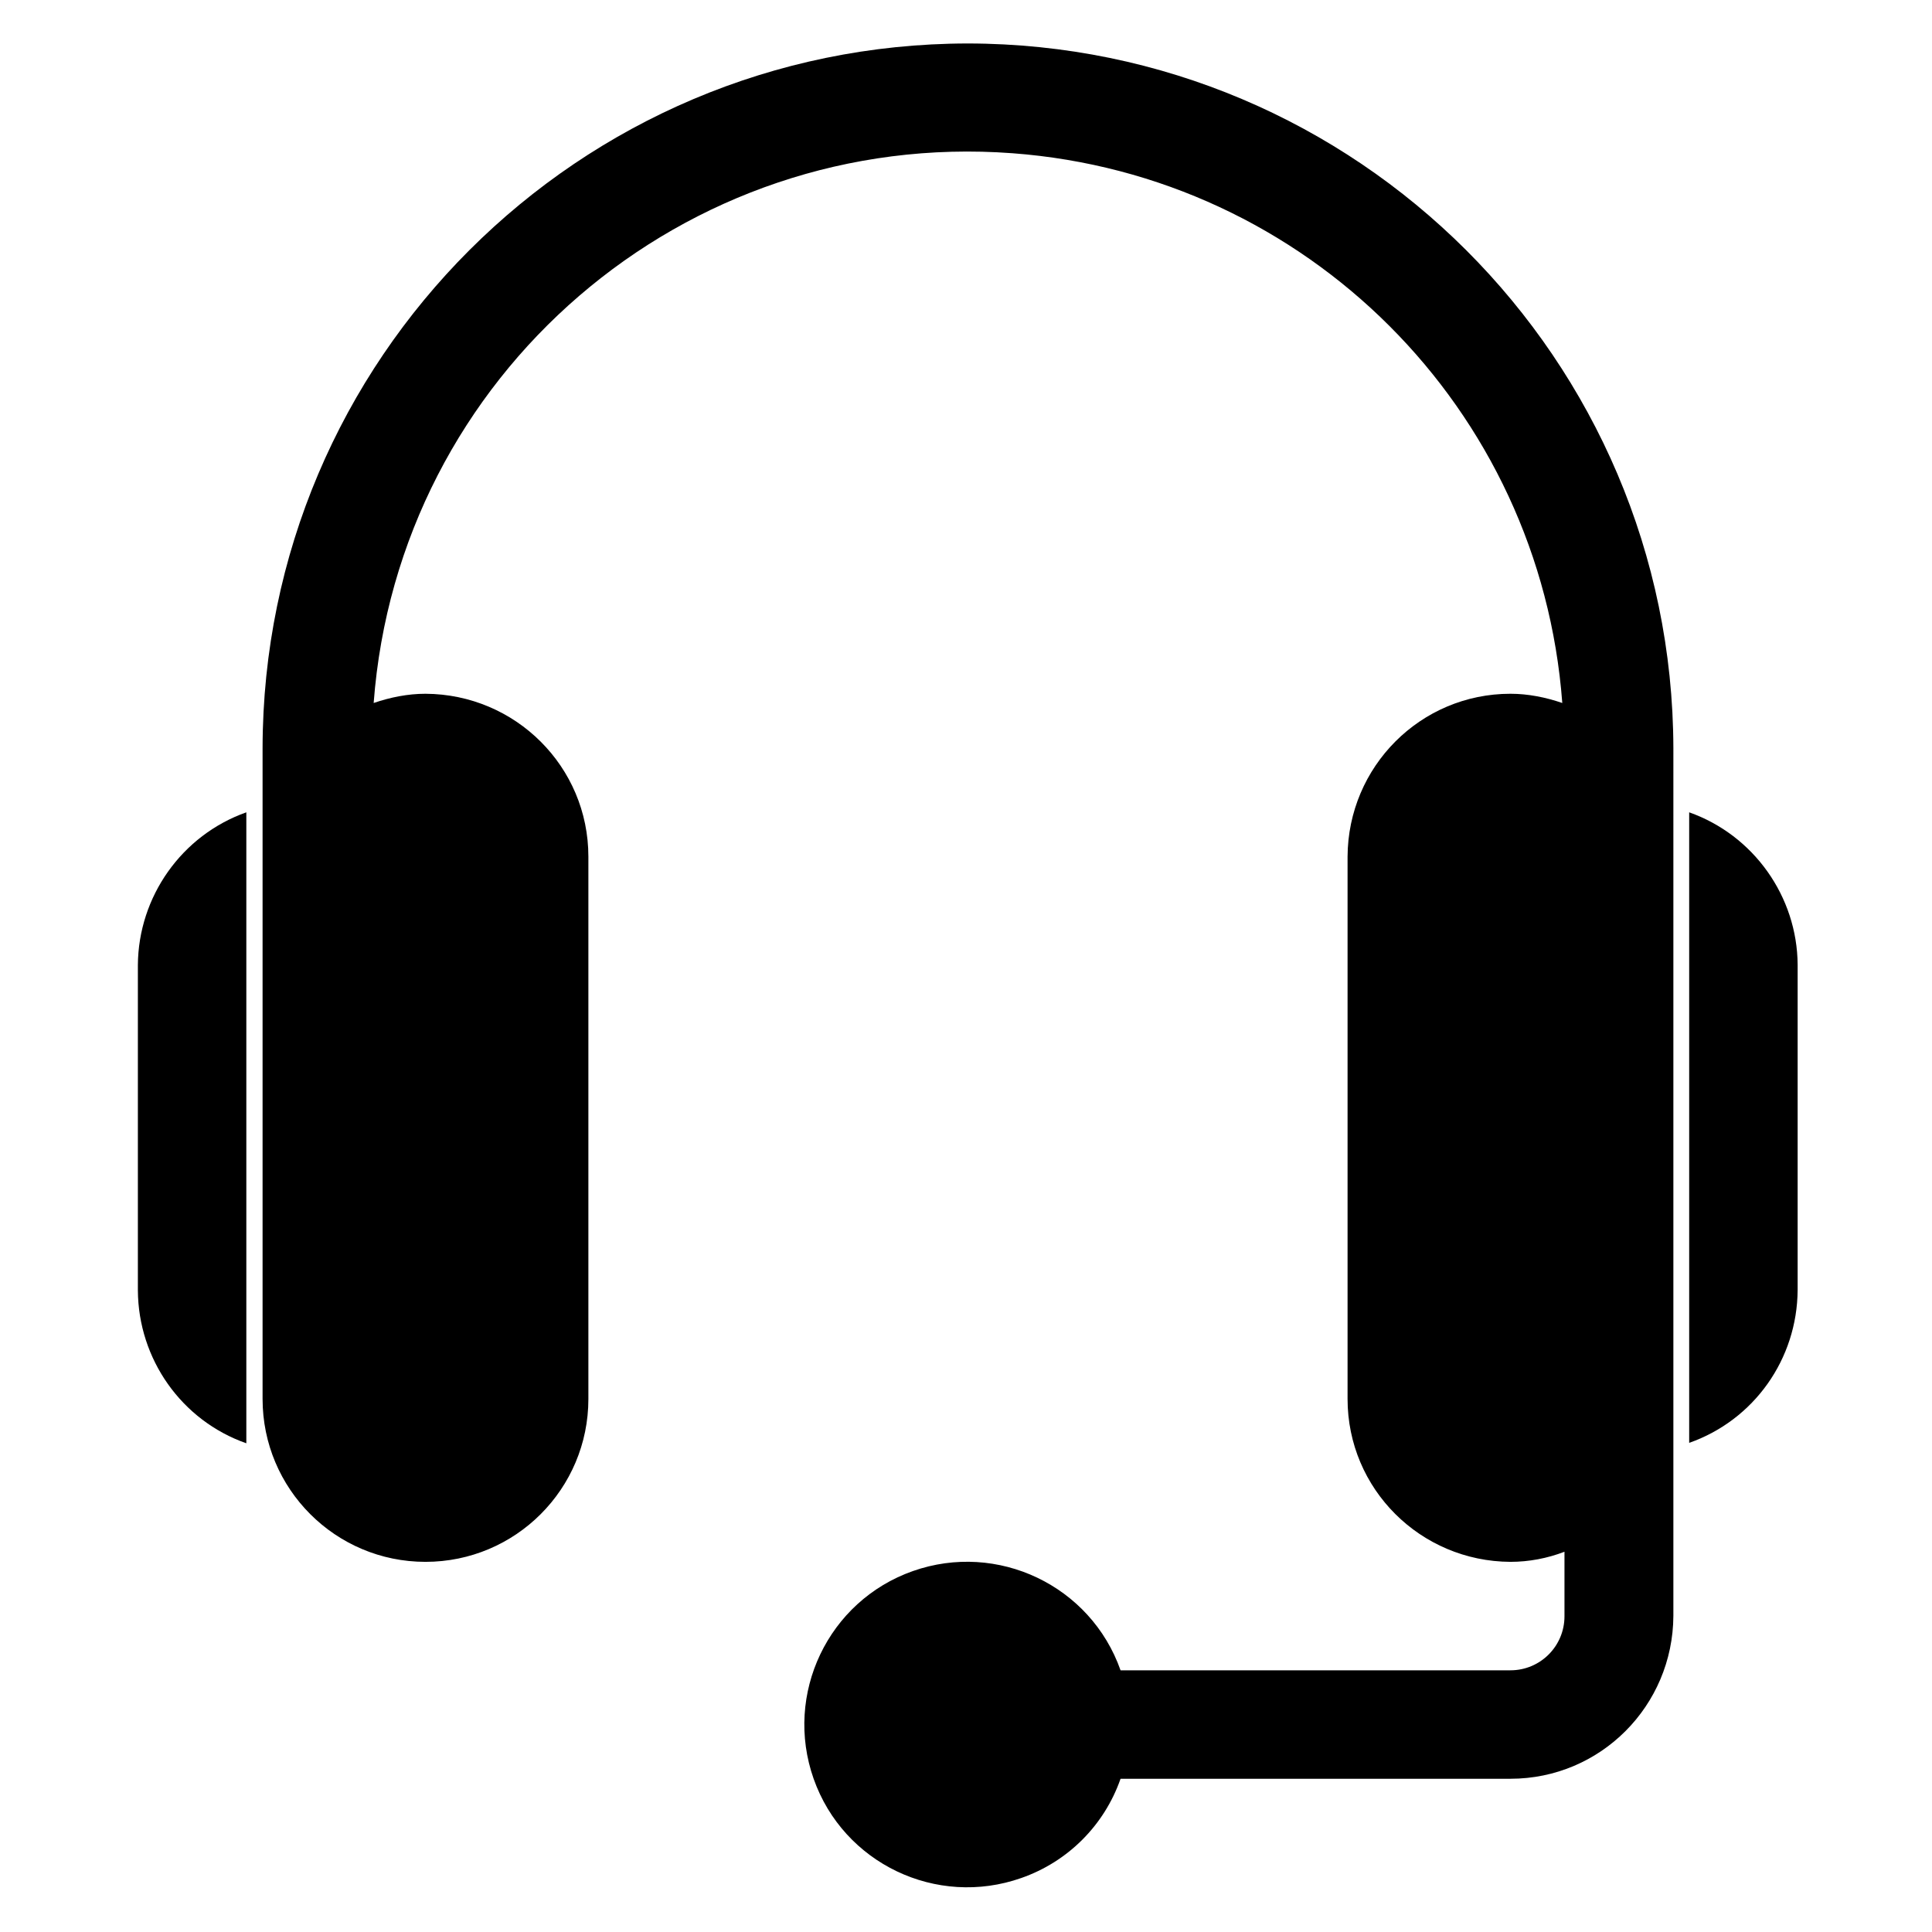
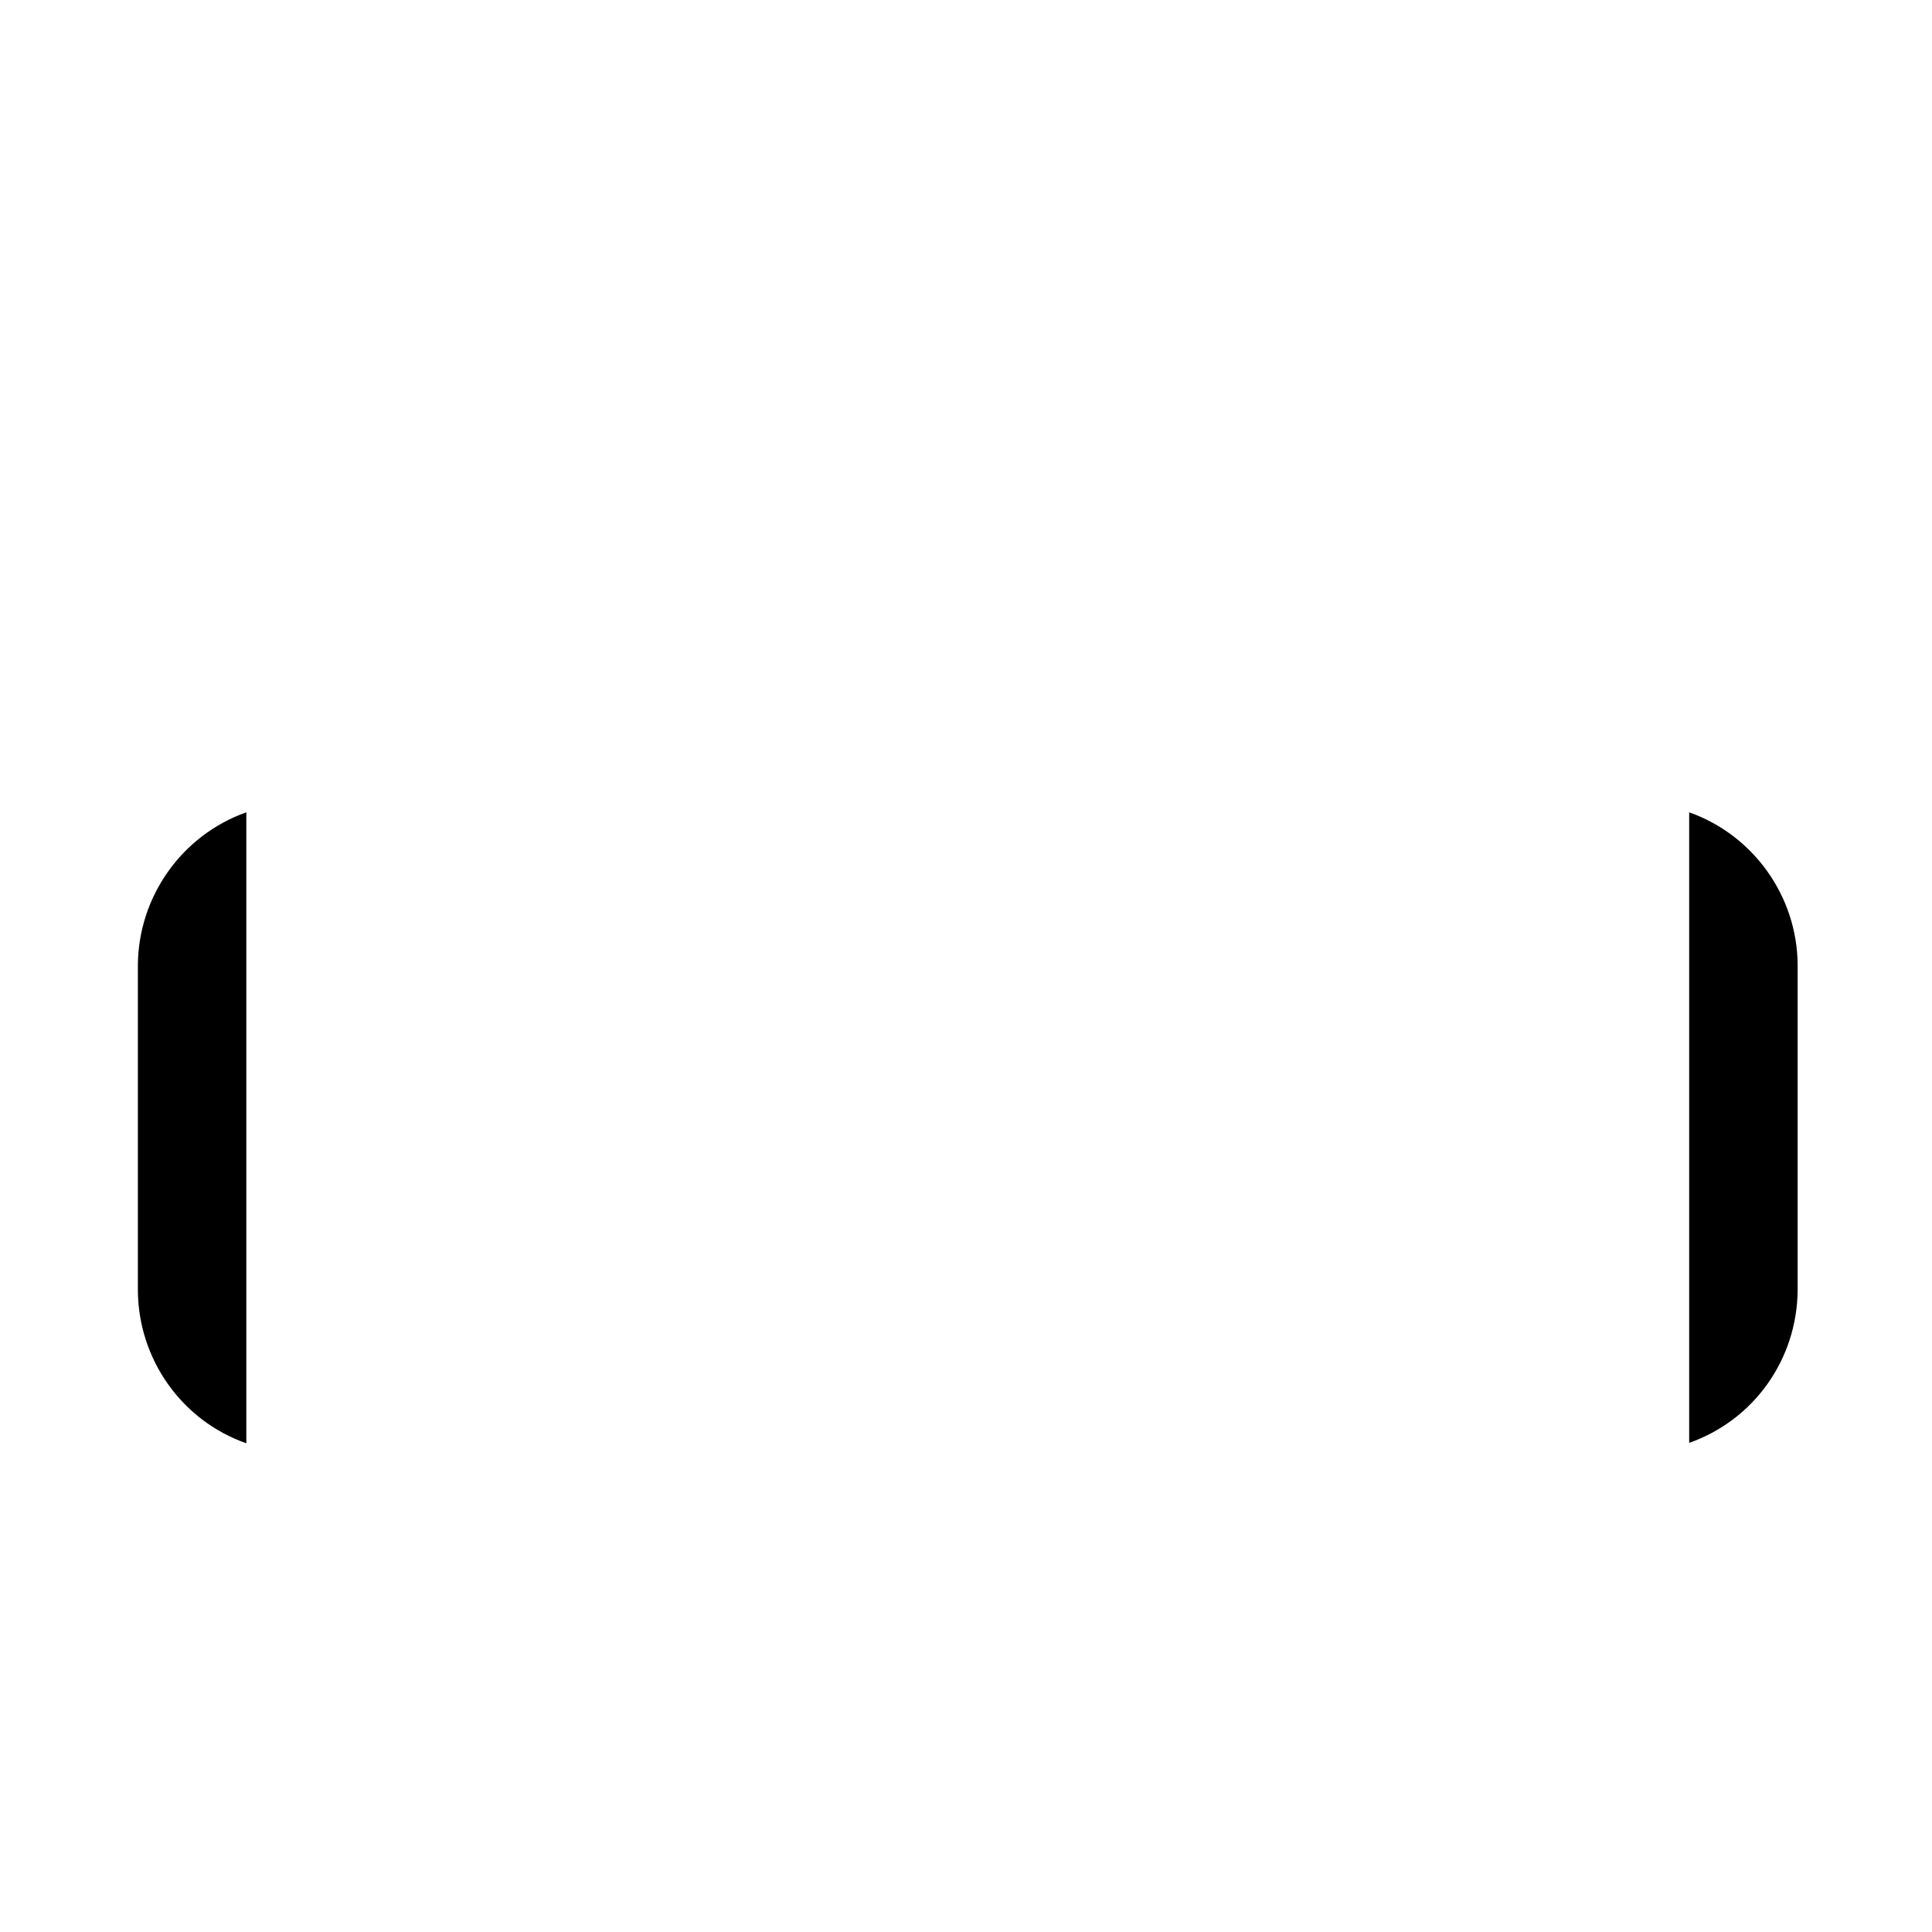
<svg xmlns="http://www.w3.org/2000/svg" version="1.1" id="Layer_1" x="0px" y="0px" viewBox="0 0 440 440" style="enable-background:new 0 0 440 440;" xml:space="preserve">
-   <path id="Path" d="M220.4,9.9C131.8,10,59.9,81.8,59.8,170.4v148.2c0,20.5,16.6,37.1,37.1,37.1s37.1-16.6,37.1-37.1V195.1  c0-20.5-16.6-37-37.1-37.1c-4,0-8,0.8-11.8,2.1c5.6-74.7,70.7-130.8,145.5-125.2c67,5,120.2,58.2,125.2,125.2  c-3.8-1.3-7.8-2.1-11.8-2.1c-20.5,0-37,16.6-37.1,37.1v123.5c0,20.5,16.6,37,37.1,37.1c4.2,0,8.4-0.8,12.3-2.3v14.7  c0,6.8-5.5,12.3-12.3,12.3h-88.8c-6.8-19.3-28-29.4-47.3-22.6s-29.4,28-22.6,47.3c6.8,19.3,28,29.4,47.3,22.6  c10.6-3.7,18.9-12,22.6-22.6h88.8c20.5,0,37-16.6,37.1-37.1V170.4C380.9,81.8,309,10,220.4,9.9z" />
  <path id="Path-2" d="M384.7,185v143.6c14.8-5.2,24.6-19.1,24.7-34.8v-74.1C409.3,204.2,399.4,190.2,384.7,185z" />
  <path id="Path-3" d="M31.4,219.8v74.1c0.1,15.6,9.9,29.6,24.7,34.8V185C41.4,190.2,31.5,204.2,31.4,219.8z" />
</svg>